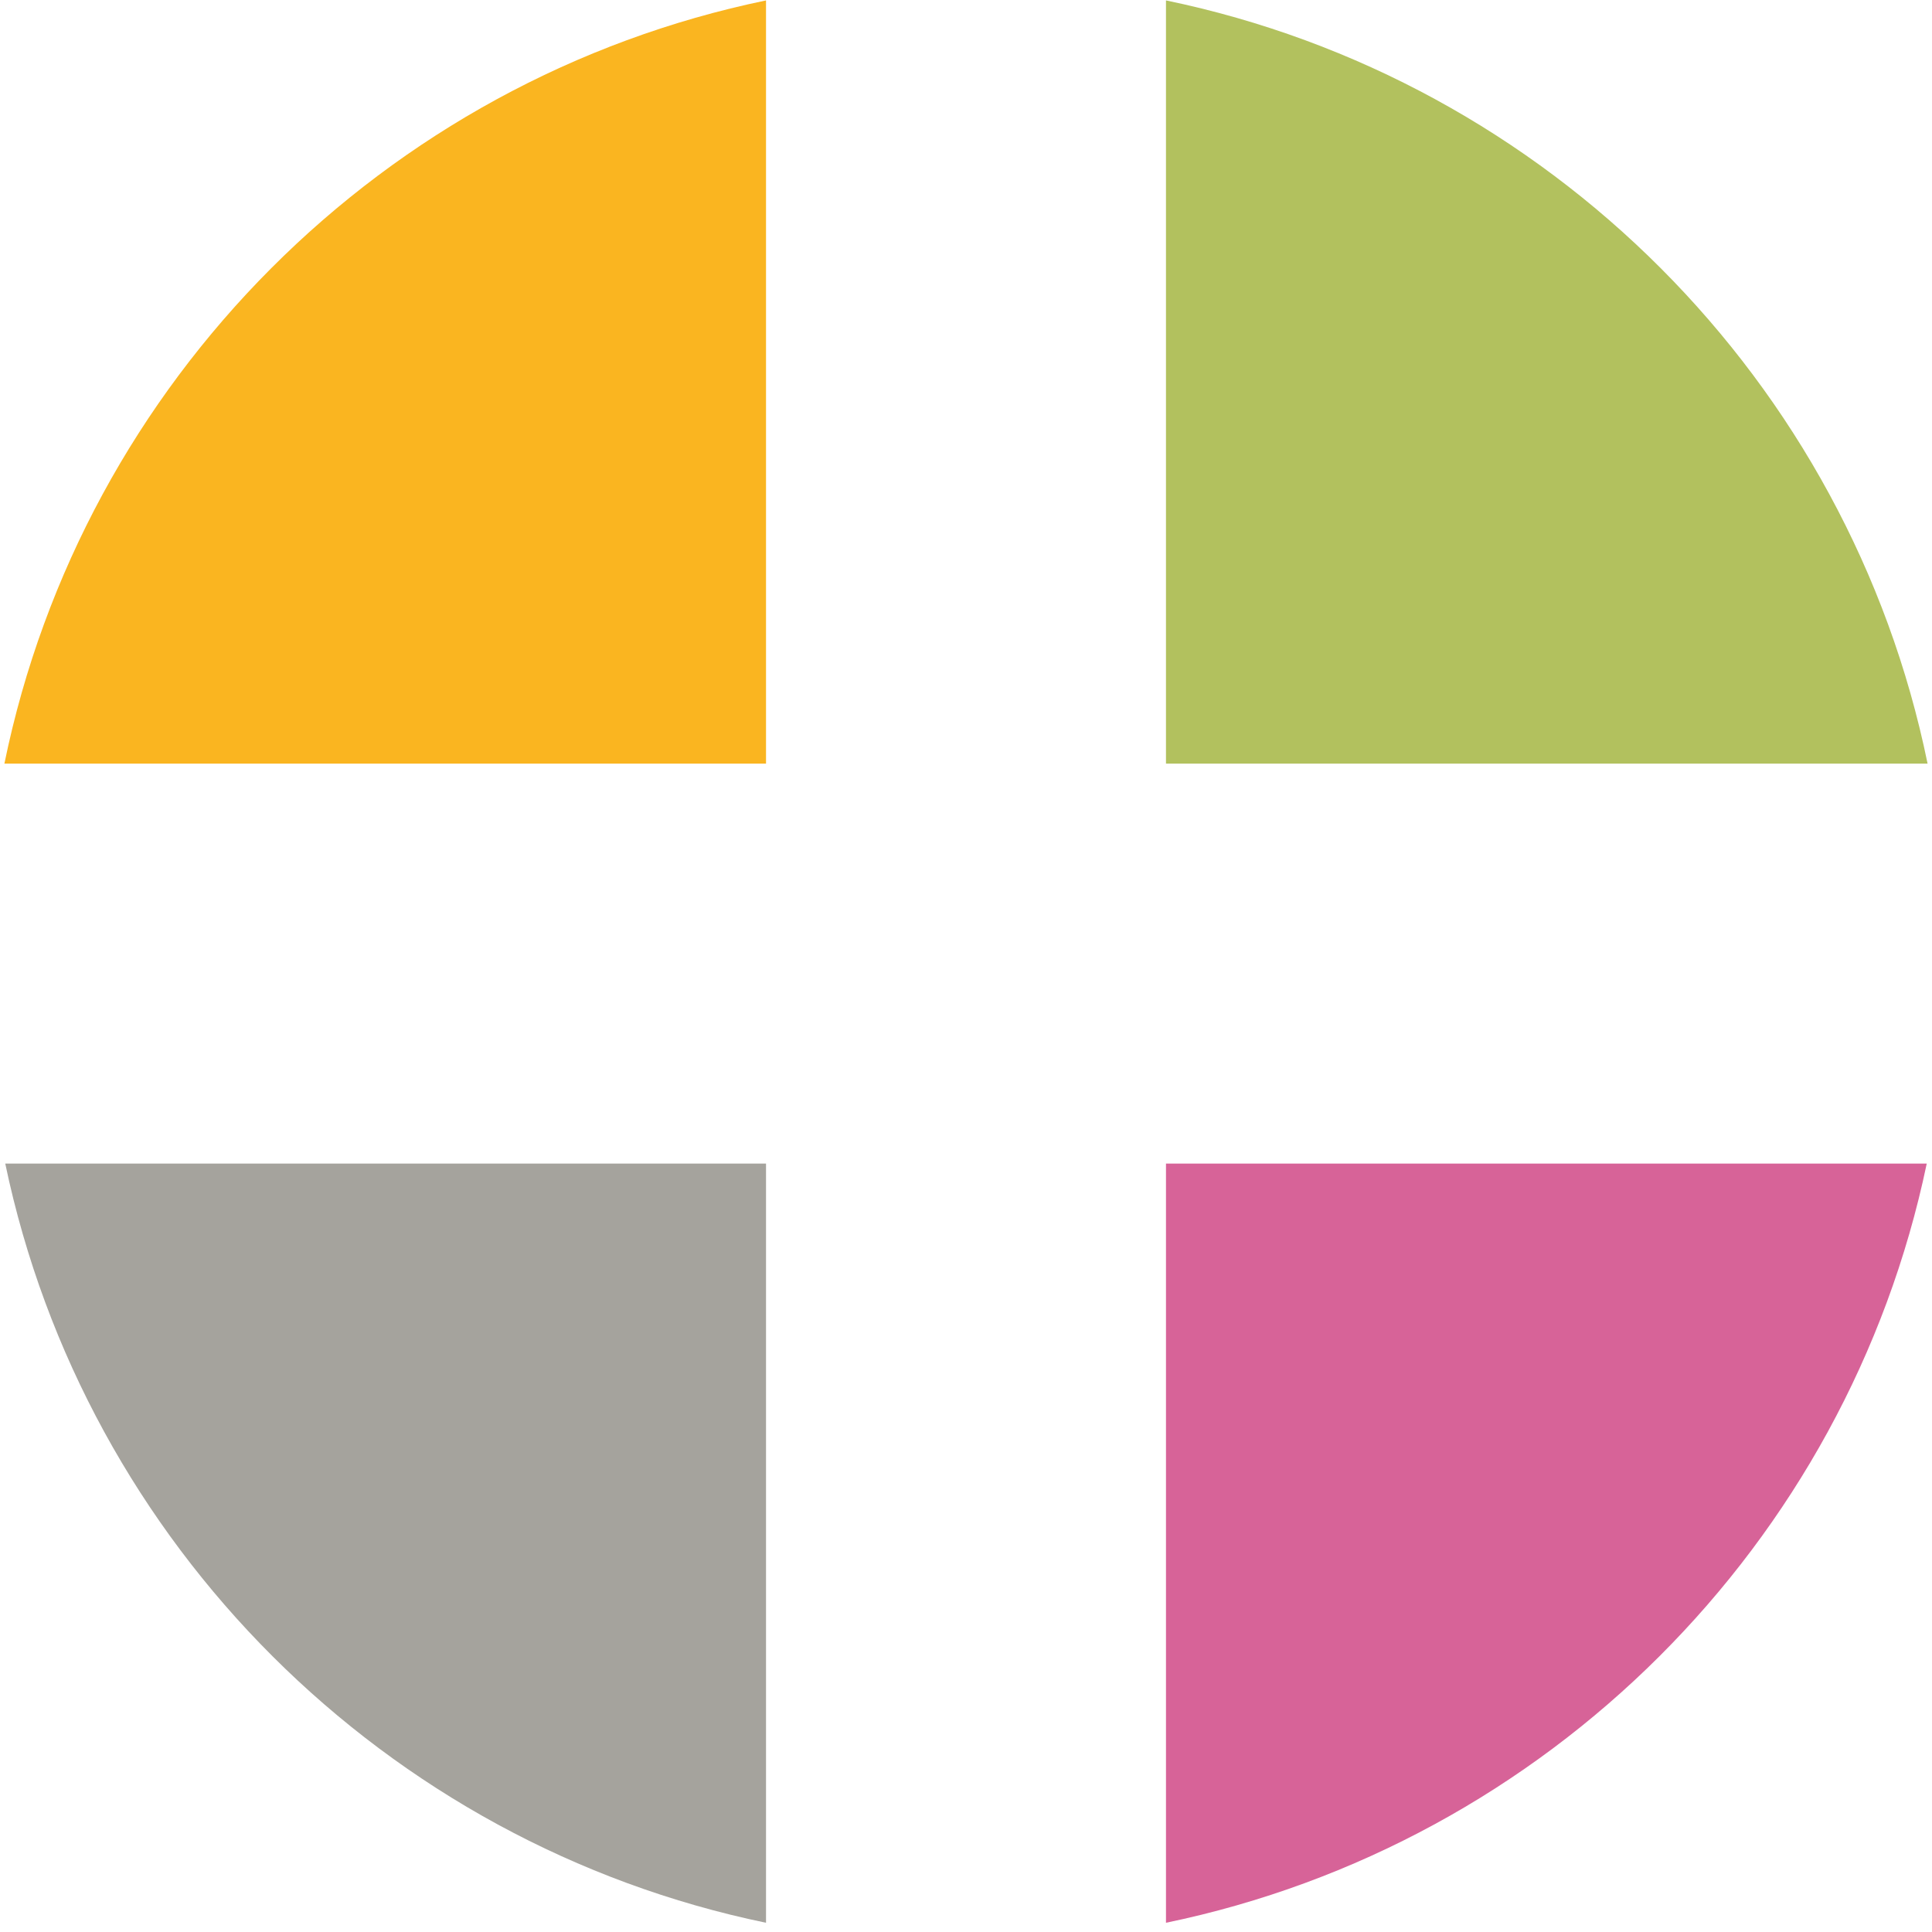
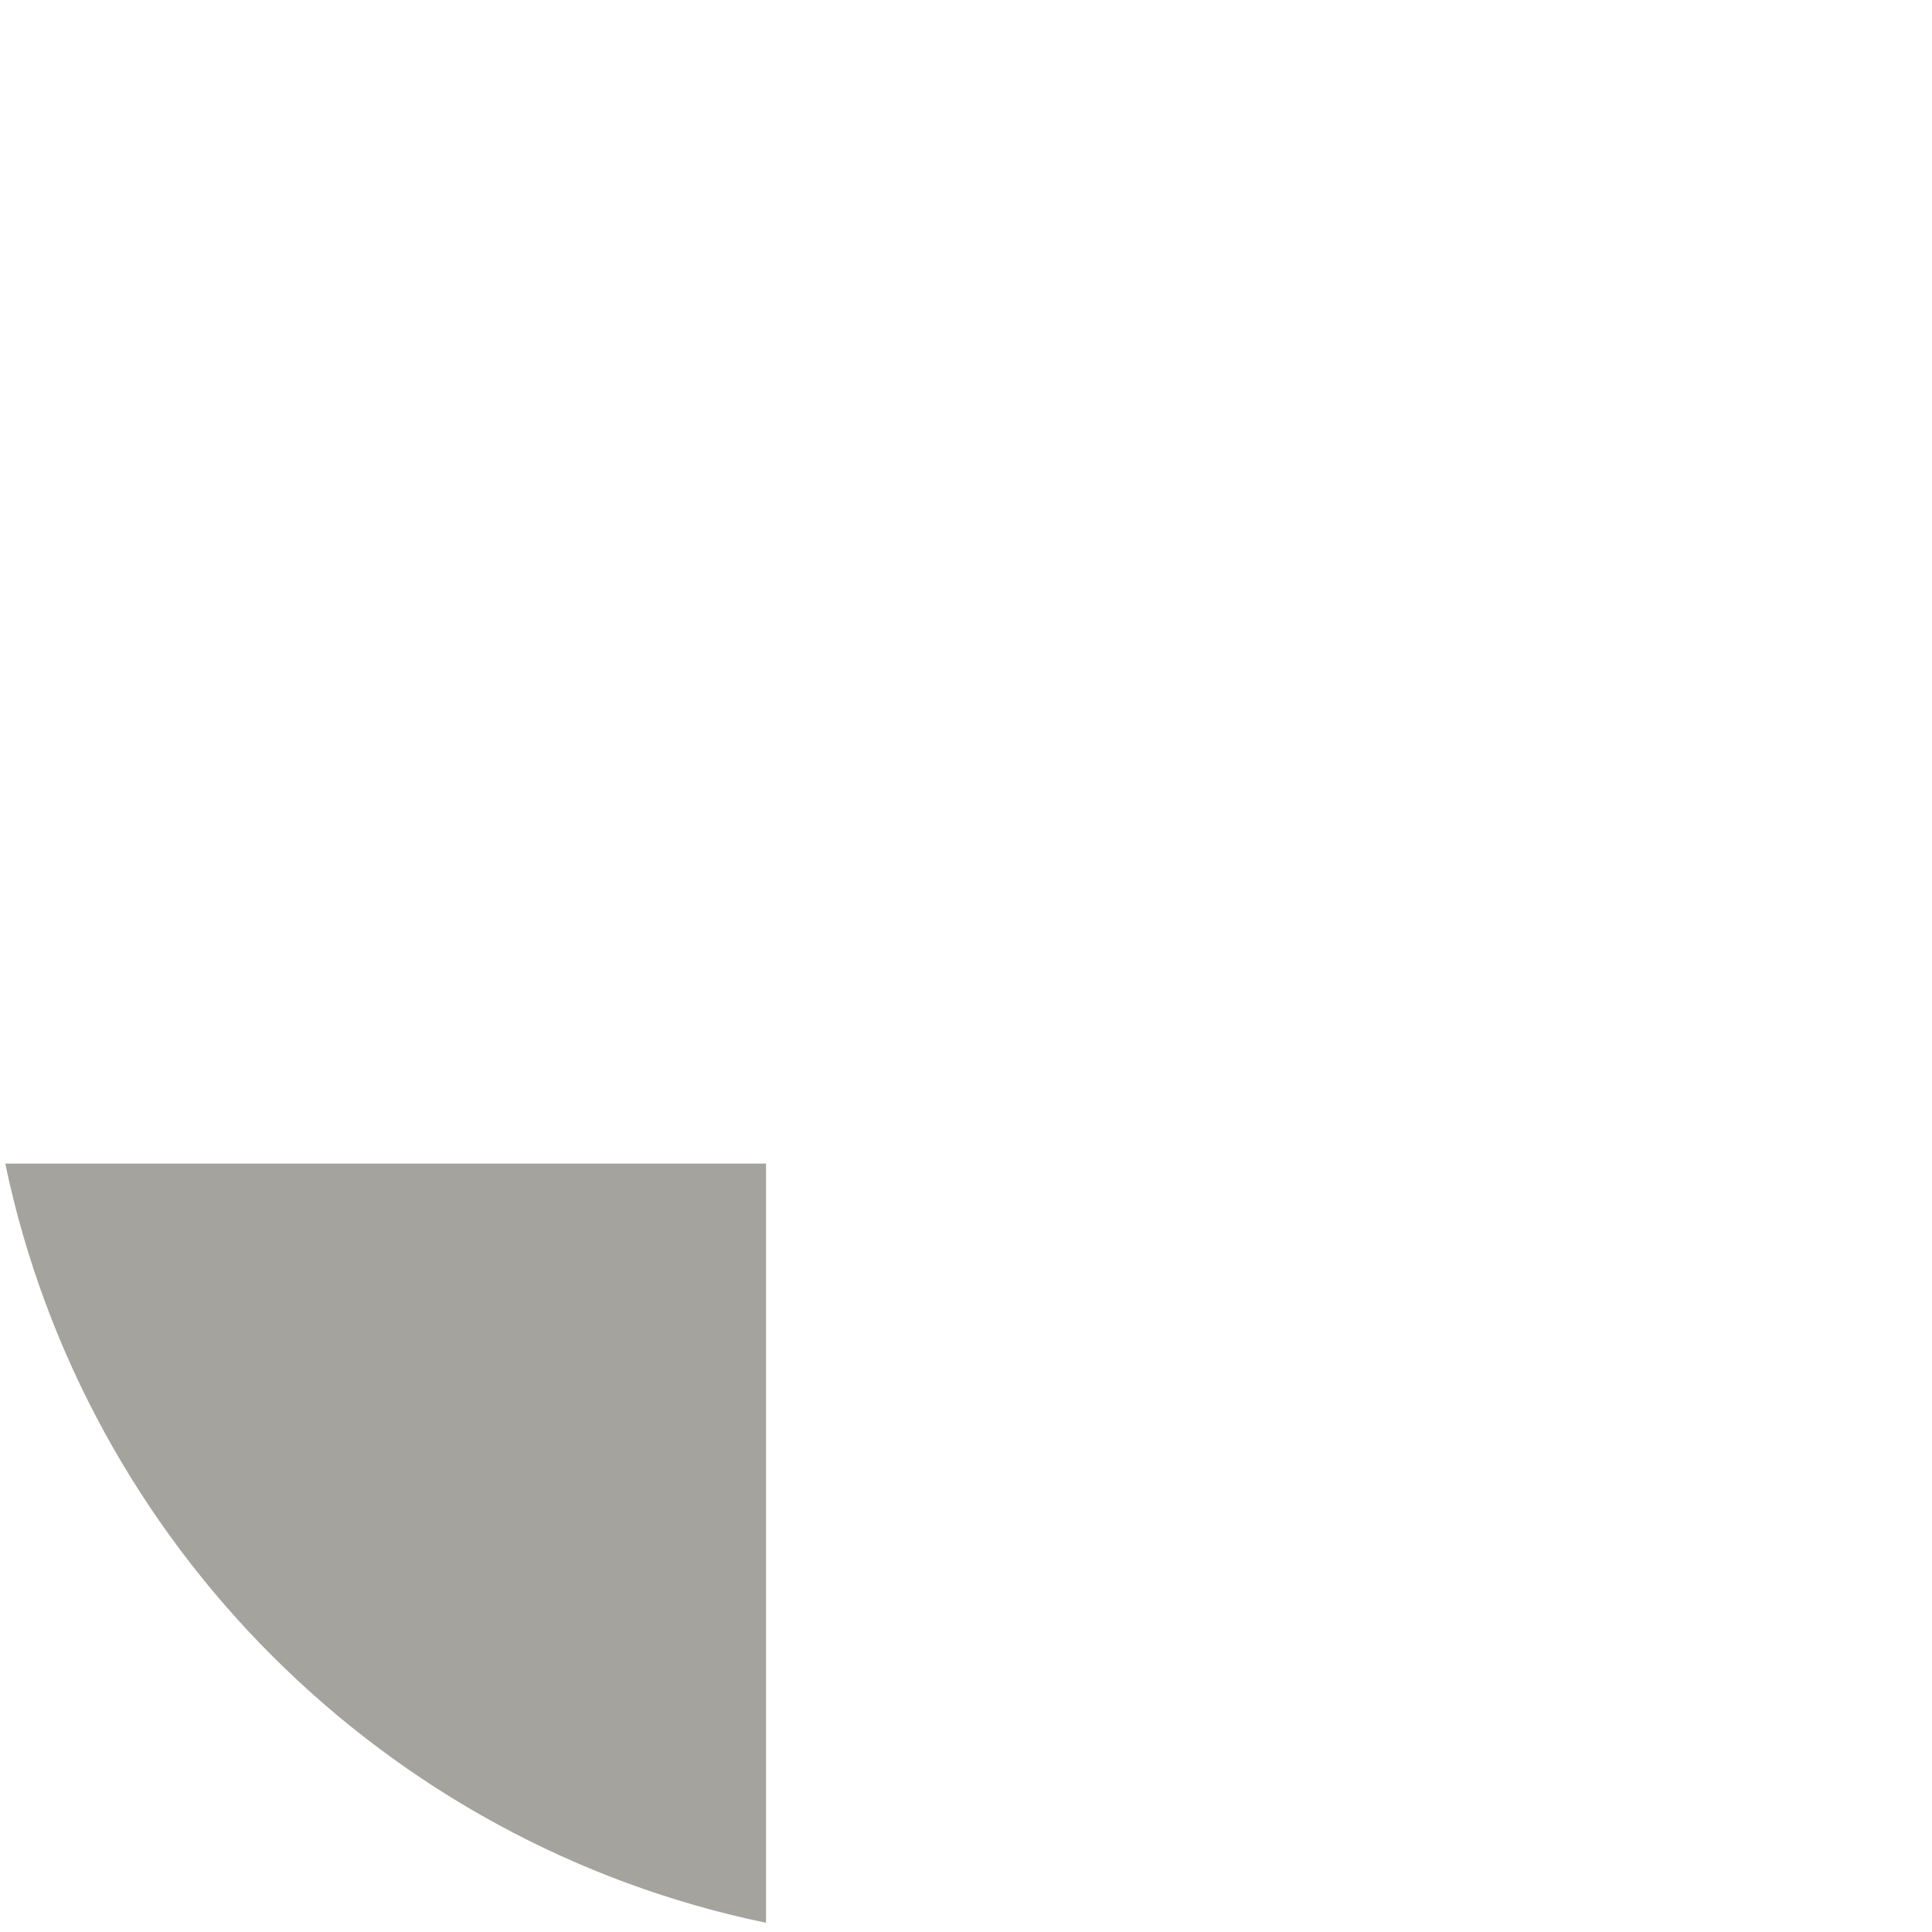
<svg xmlns="http://www.w3.org/2000/svg" id="Ebene_2" data-name="Ebene 2" viewBox="0 0 1000 1000">
  <defs>
    <style>
      .cls-1 {
        fill: #b2c15e;
      }

      .cls-1, .cls-2, .cls-3, .cls-4 {
        stroke-width: 0px;
      }

      .cls-2 {
        fill: #d76398;
      }

      .cls-3 {
        fill: #a5a39d;
      }

      .cls-4 {
        fill: #fab520;
      }
    </style>
  </defs>
-   <path class="cls-4" d="M396.49,395.24V.22C198.61,41.18,42.84,197.22,2.28,395.24h394.2Z" />
-   <path class="cls-1" d="M603.51,395.24h394.2C957.16,197.22,801.39,41.18,603.51.22v395.02Z" />
  <path class="cls-3" d="M396.49,602.27H2.72c41.22,197.04,196.58,352.13,393.77,392.95v-392.95Z" />
-   <path class="cls-2" d="M603.51,602.27v392.95c197.18-40.82,352.55-195.91,393.77-392.95h-393.77Z" />
</svg>